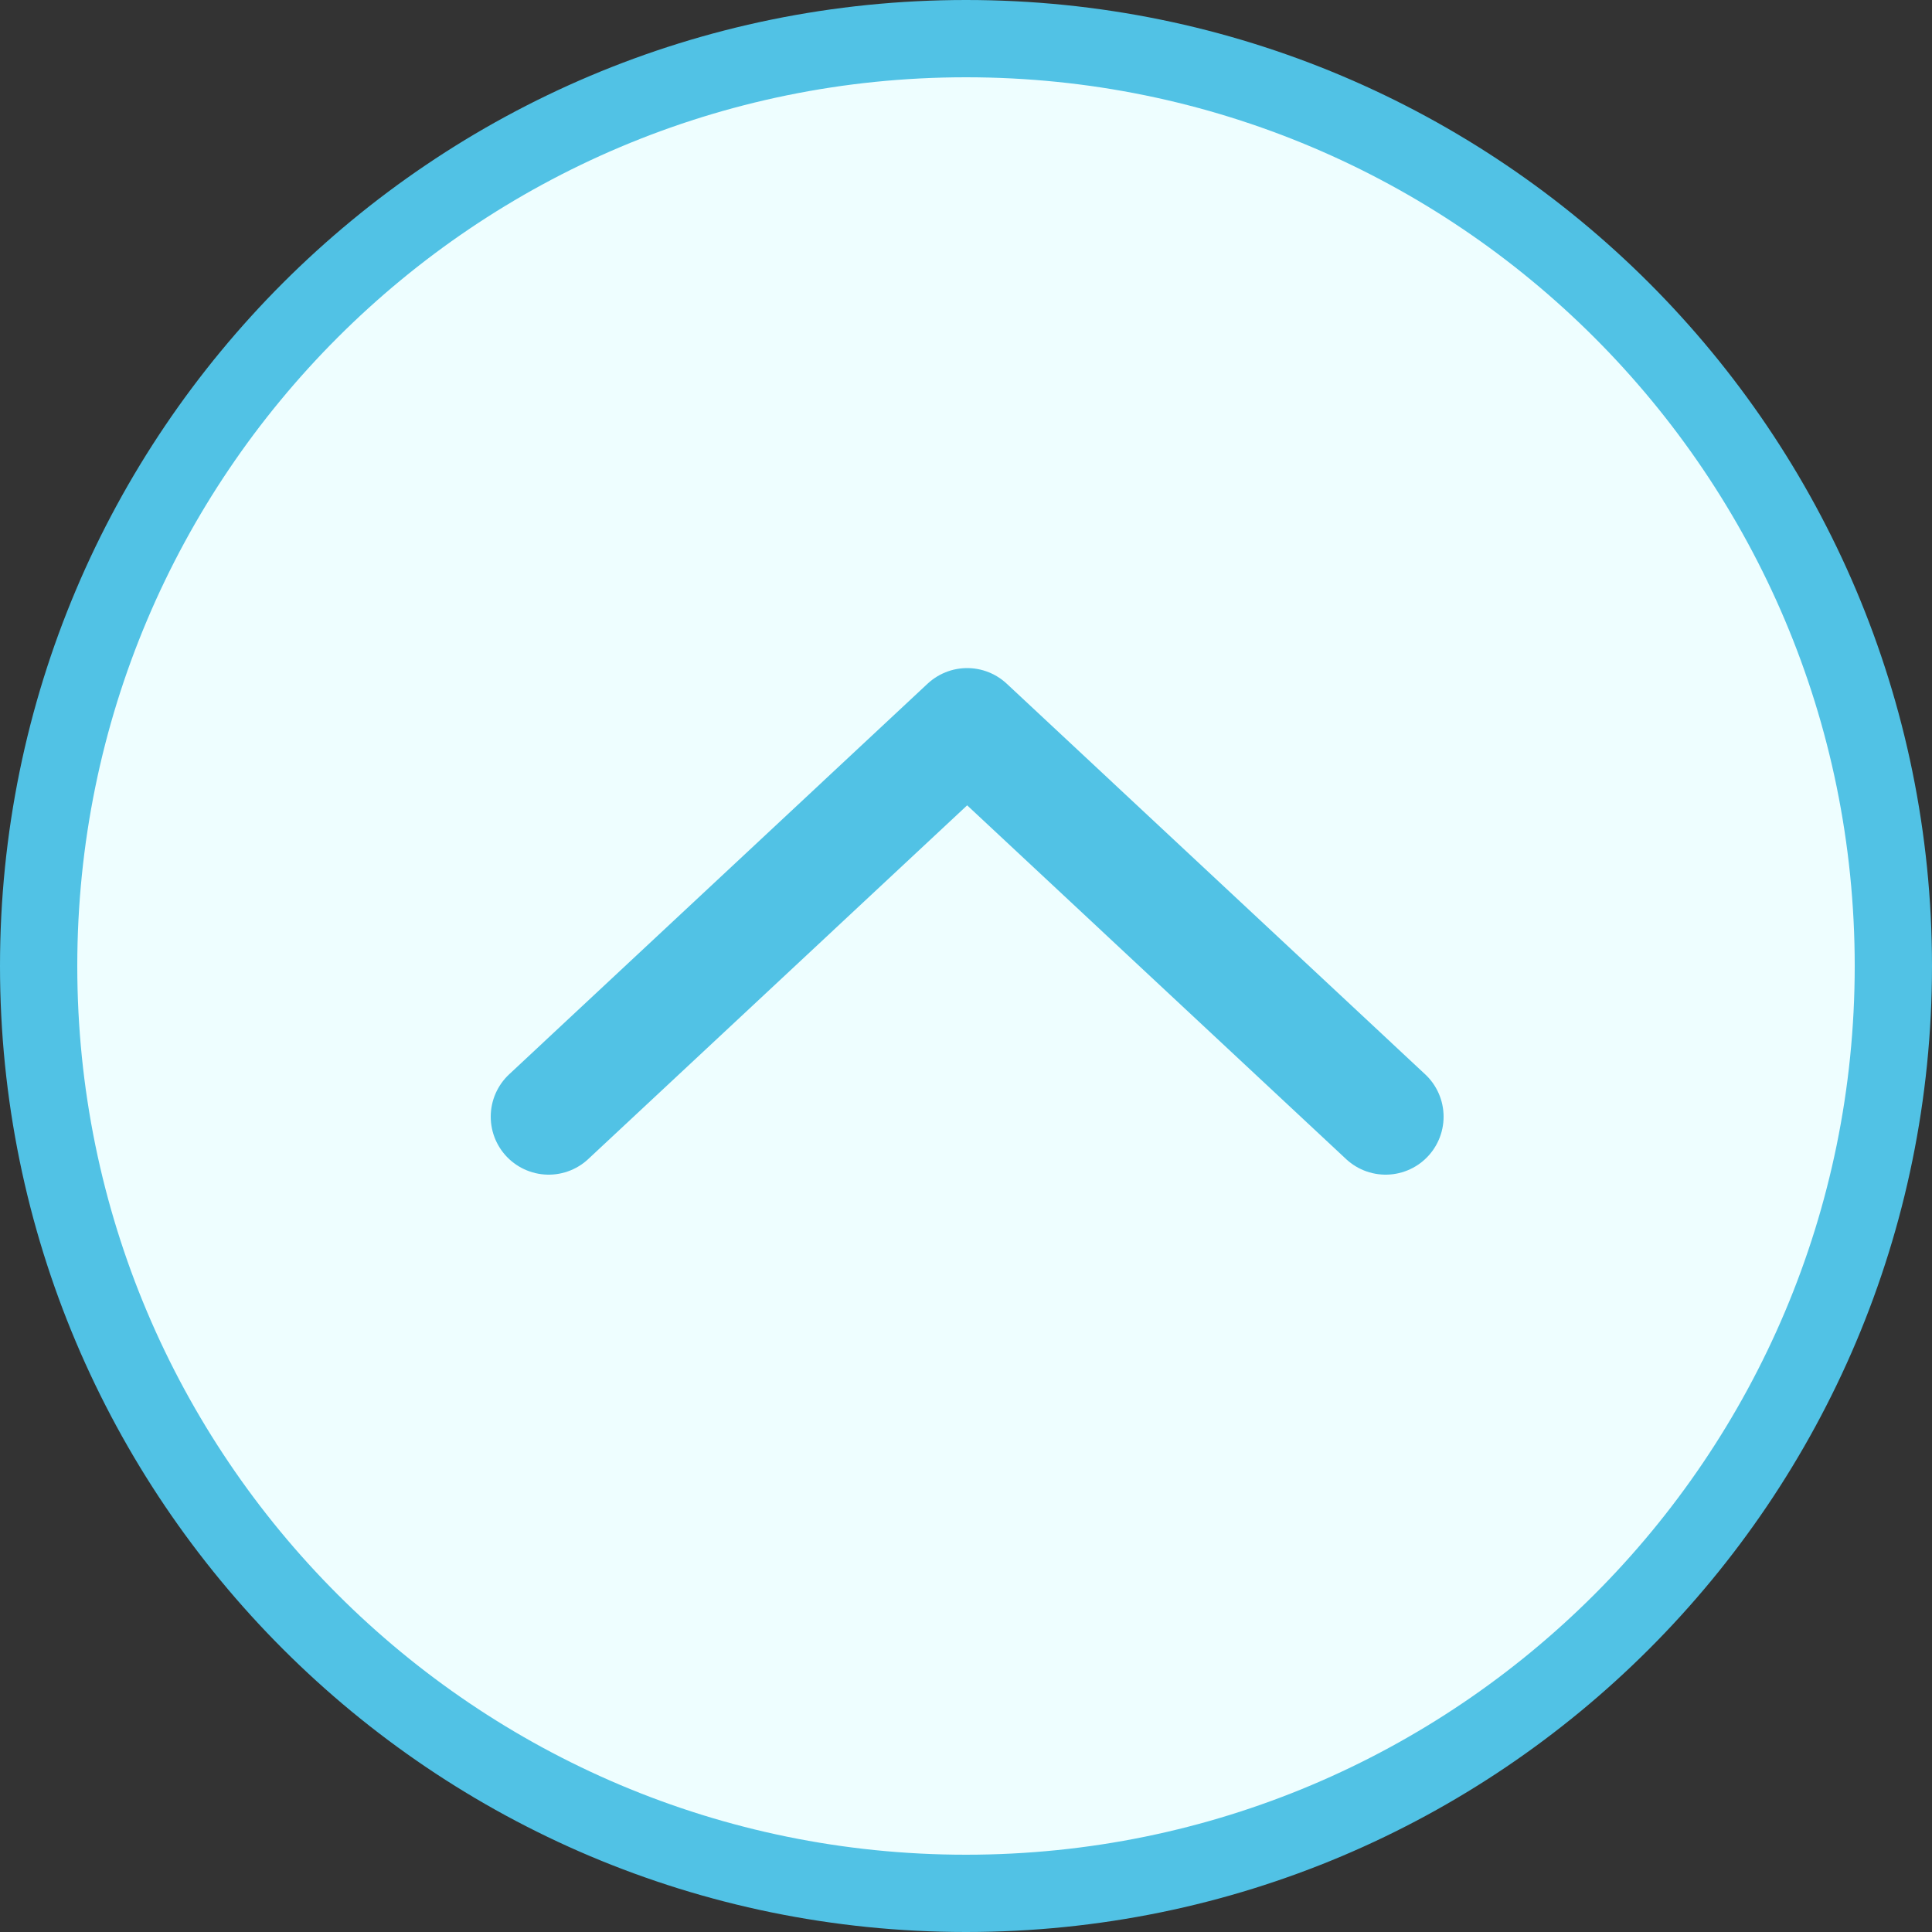
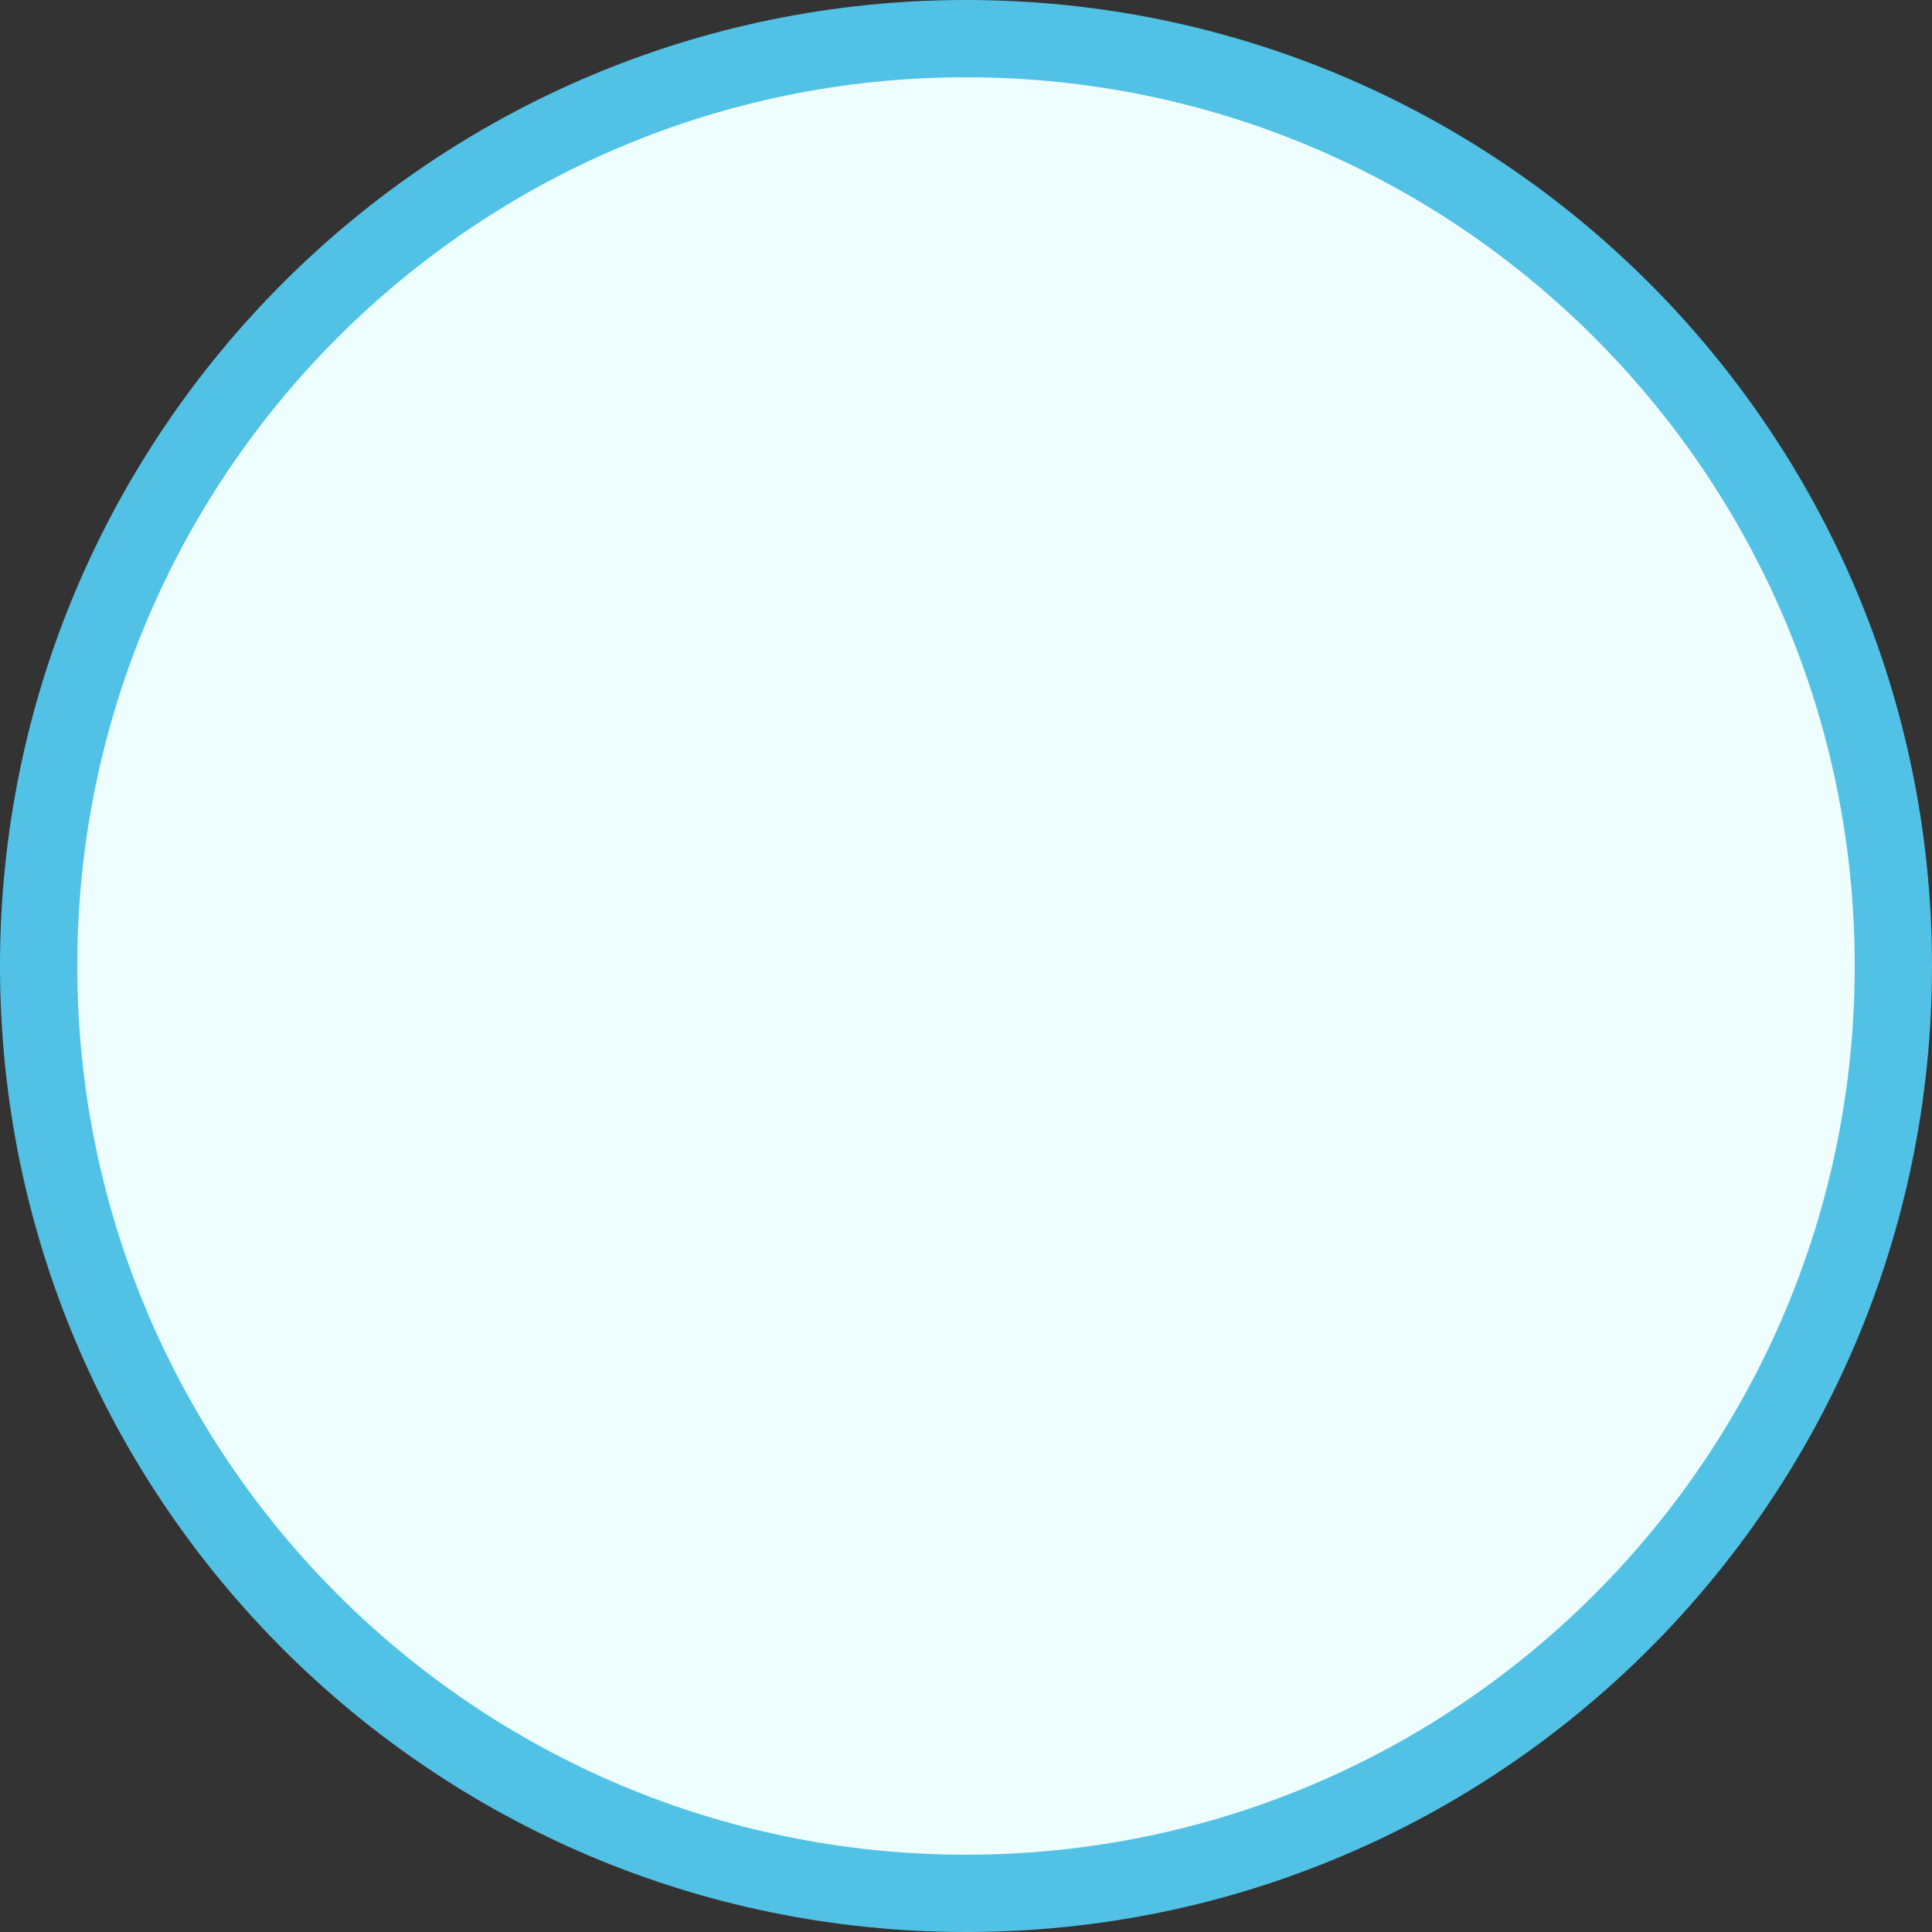
<svg xmlns="http://www.w3.org/2000/svg" width="50" height="50" viewBox="0 0 50 50" fill="none">
  <rect x="0" y="0" width="50" height="50" fill="#333333" stroke="none" />
  <path d="M49 25C49 38.255 38.255 49 25 49C11.745 49 1 38.255 1 25C1 11.745 11.745 1 25 1C38.255 1 49 11.745 49 25Z" fill="#EEFEFF" stroke="#51C2E5" stroke-width="2" />
-   <path d="M14.2 28.9L25.03 18.79L35.86 28.9" stroke="#51C2E5" stroke-width="3" stroke-linecap="round" stroke-linejoin="round" />
</svg>